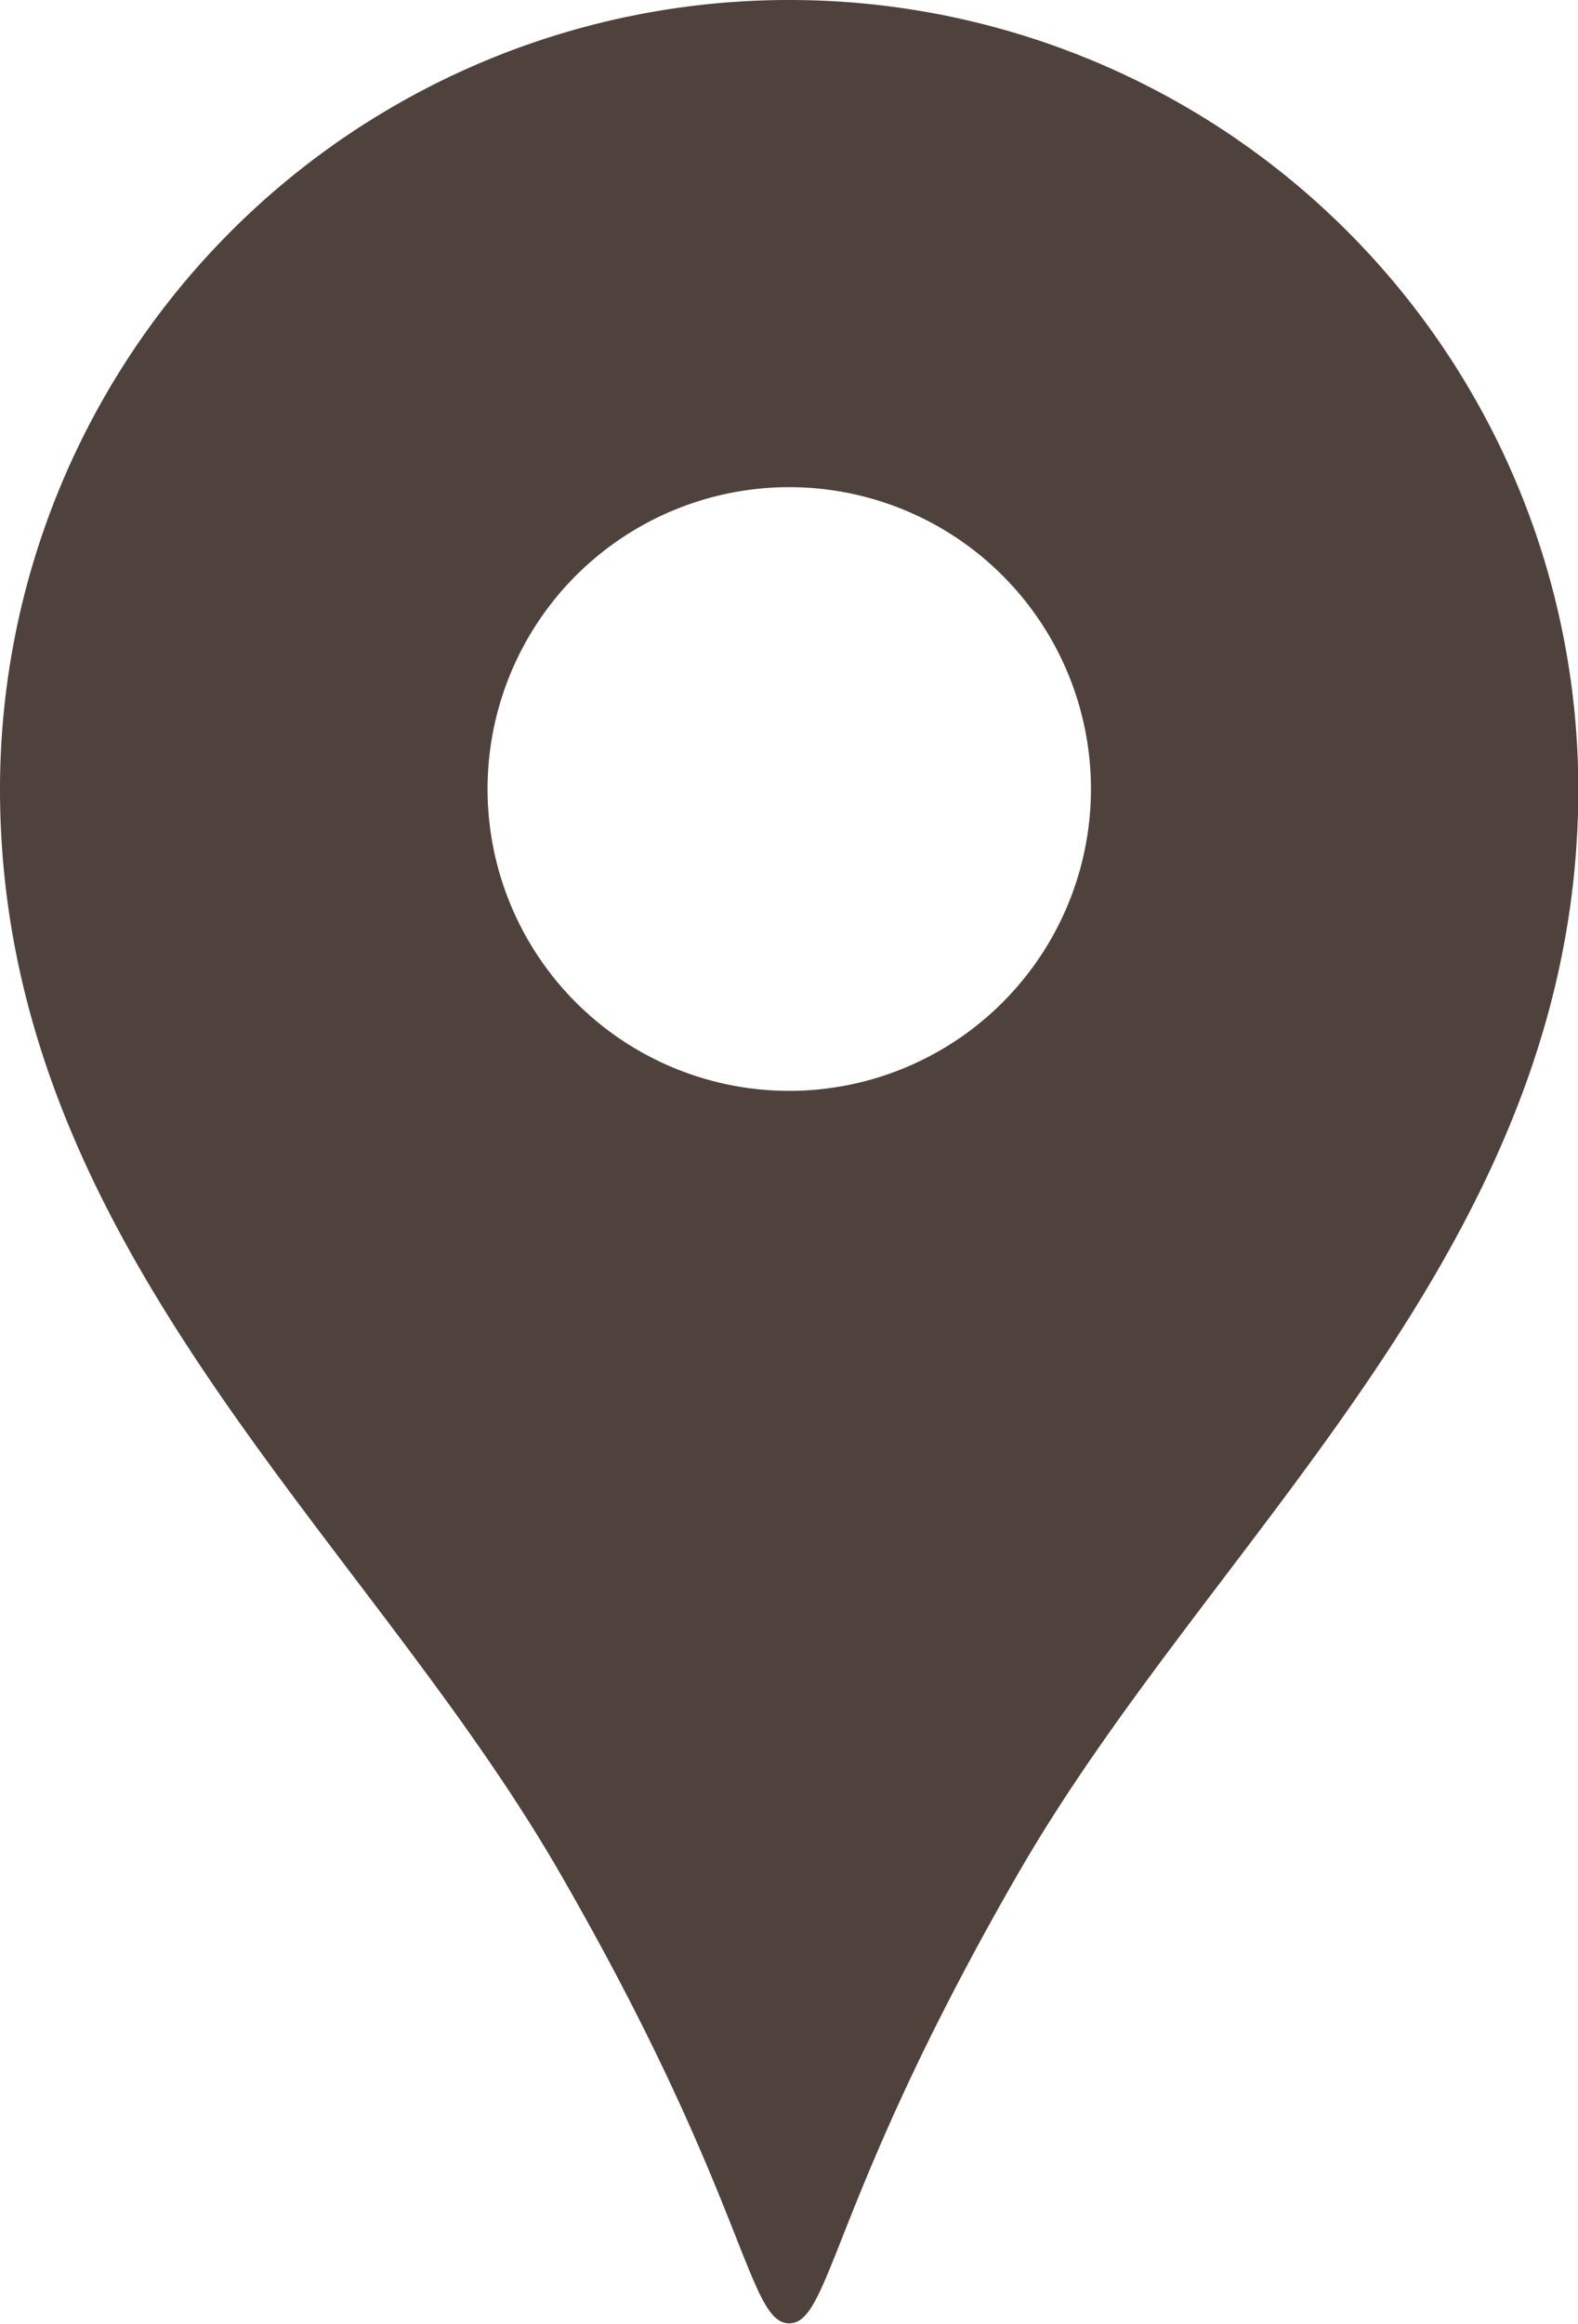
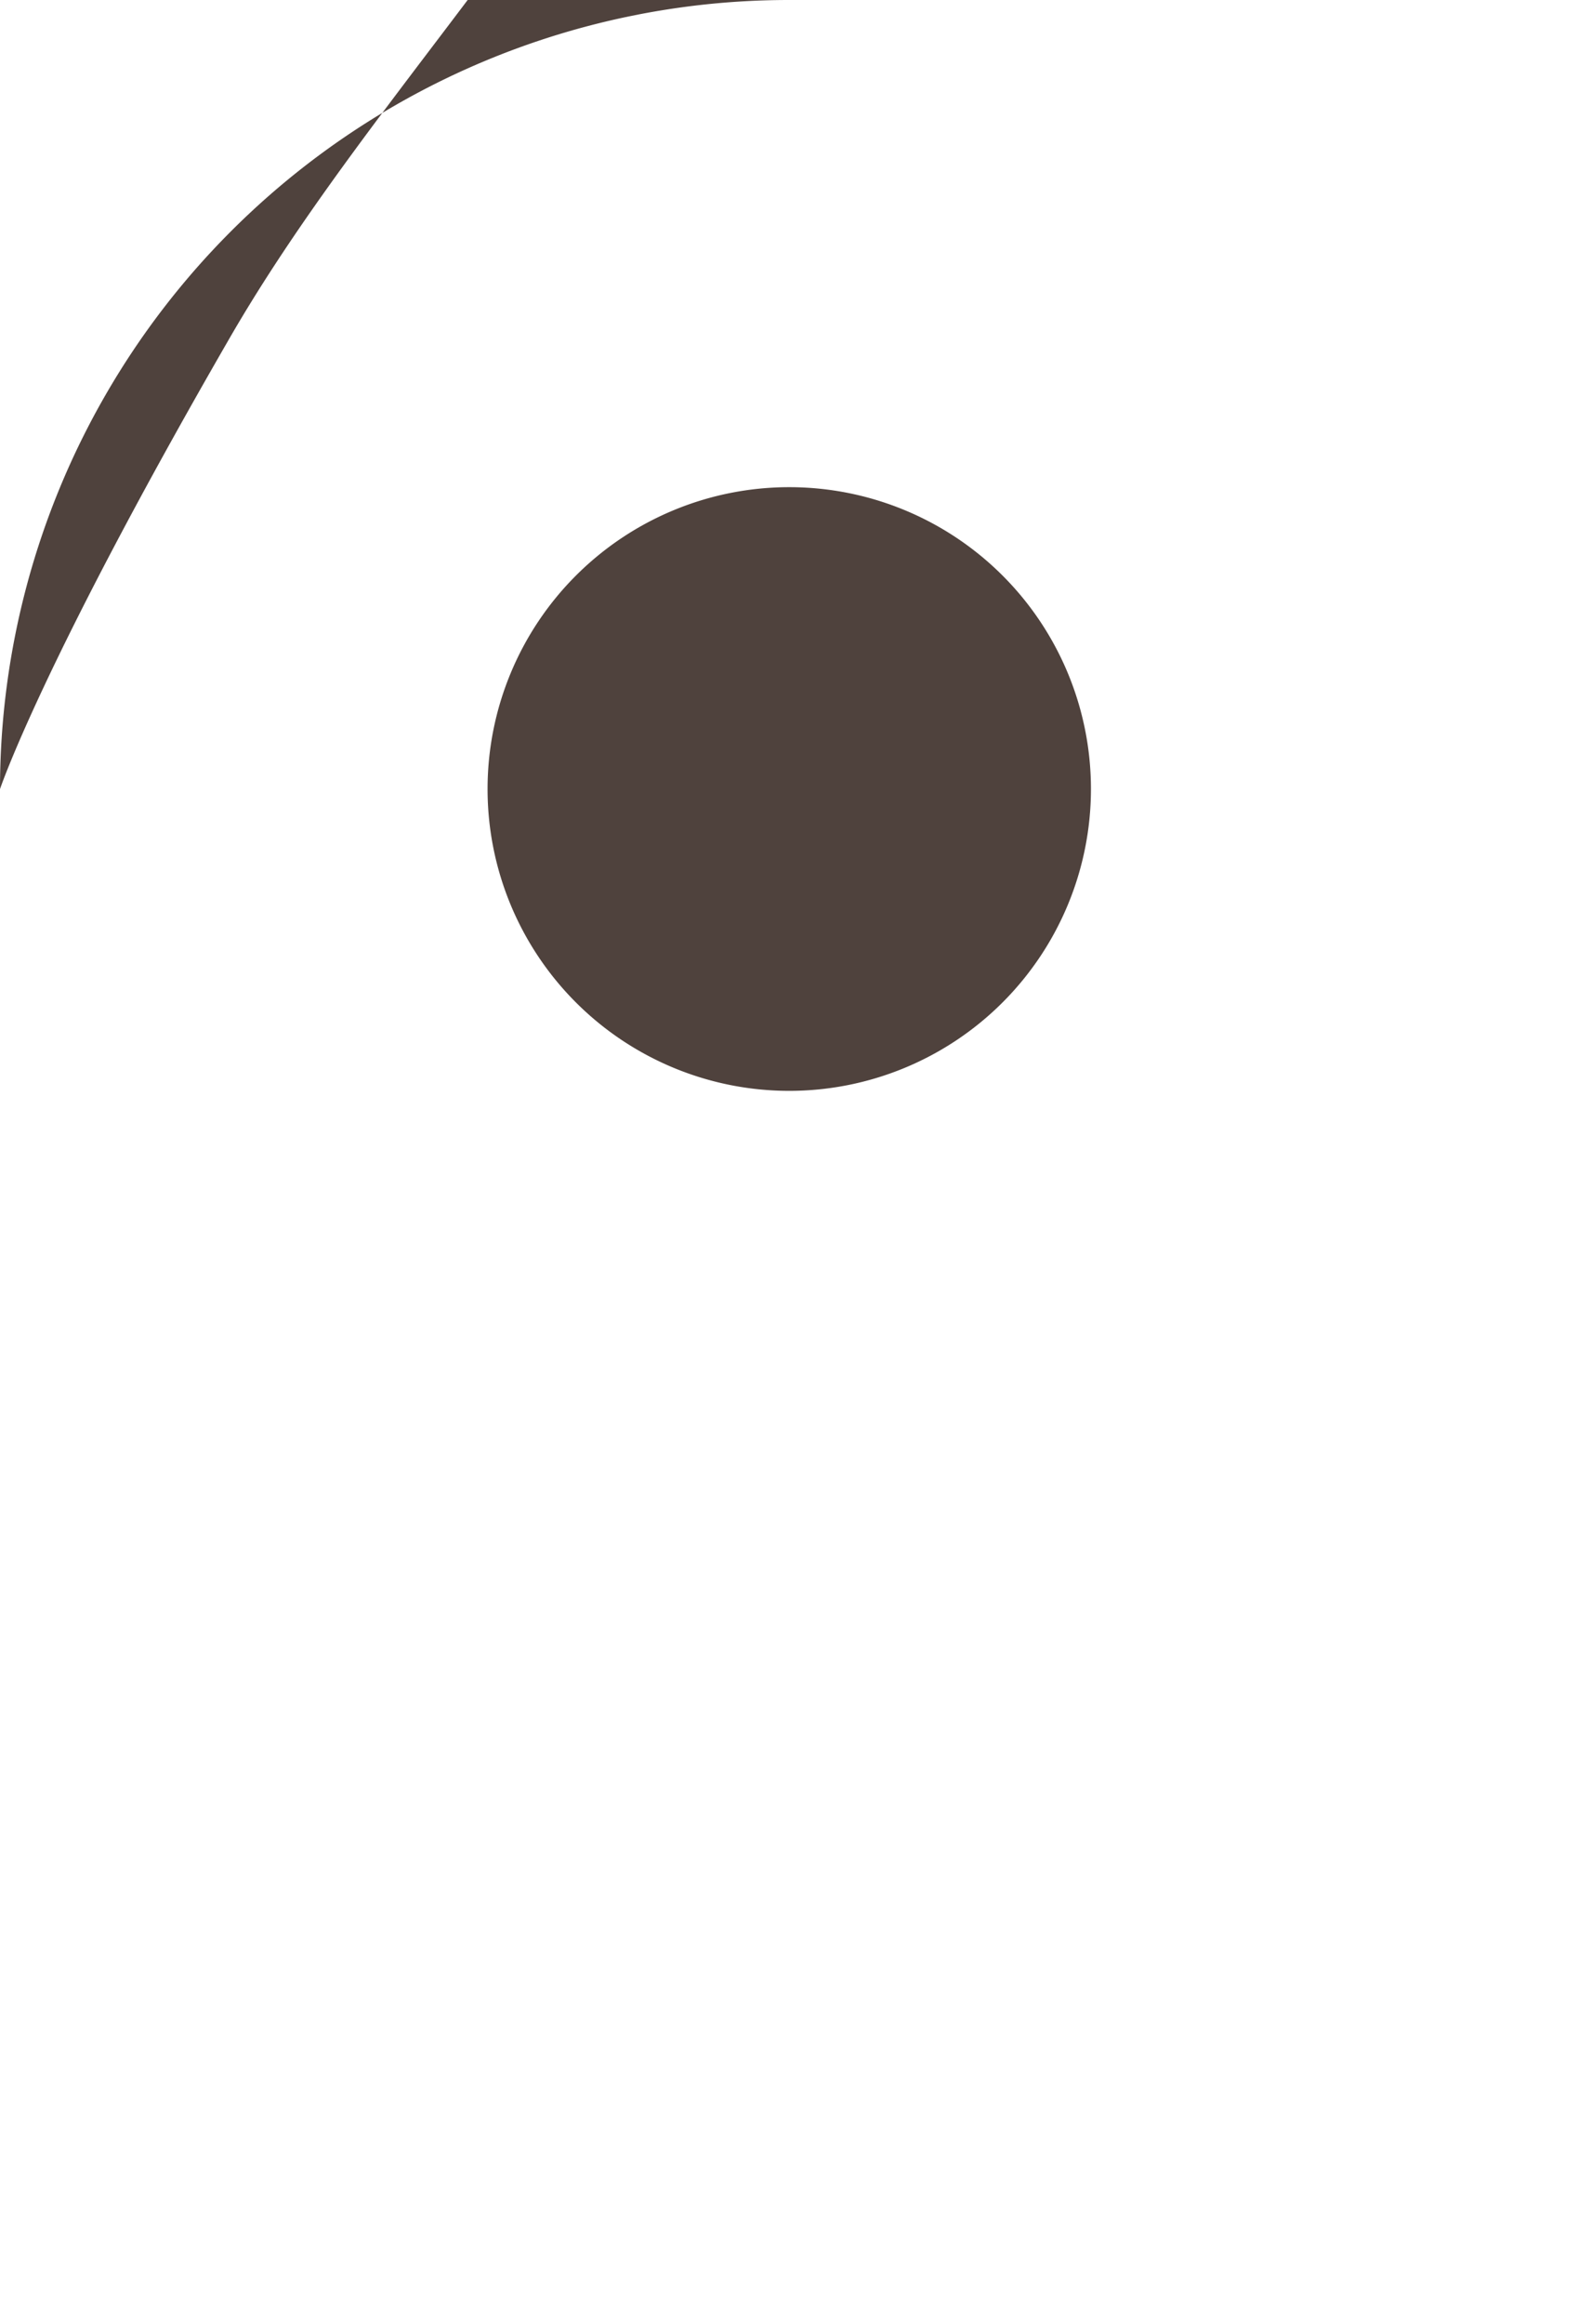
<svg xmlns="http://www.w3.org/2000/svg" id="header-map.svg" width="24.688" height="36.344" viewBox="0 0 24.688 36.344">
  <defs>
    <style>      .cls-1 {        fill: #4f423d;        fill-rule: evenodd;      }    </style>
  </defs>
-   <path id="マップピンアイコン-icon_10167" class="cls-1" d="M957.346,879A12.343,12.343,0,0,0,945,891.339c0,7.147,5.681,11.615,8.754,16.94,2.94,5.092,2.938,7.051,3.593,7.051s0.652-1.959,3.592-7.051c3.074-5.325,8.754-9.793,8.754-16.94A12.343,12.343,0,0,0,957.346,879Zm0,17.058a4.72,4.72,0,1,1,4.722-4.719A4.721,4.721,0,0,1,957.346,896.058Z" transform="translate(-945 -879)" />
+   <path id="マップピンアイコン-icon_10167" class="cls-1" d="M957.346,879A12.343,12.343,0,0,0,945,891.339s0.652-1.959,3.592-7.051c3.074-5.325,8.754-9.793,8.754-16.94A12.343,12.343,0,0,0,957.346,879Zm0,17.058a4.72,4.72,0,1,1,4.722-4.719A4.721,4.721,0,0,1,957.346,896.058Z" transform="translate(-945 -879)" />
</svg>